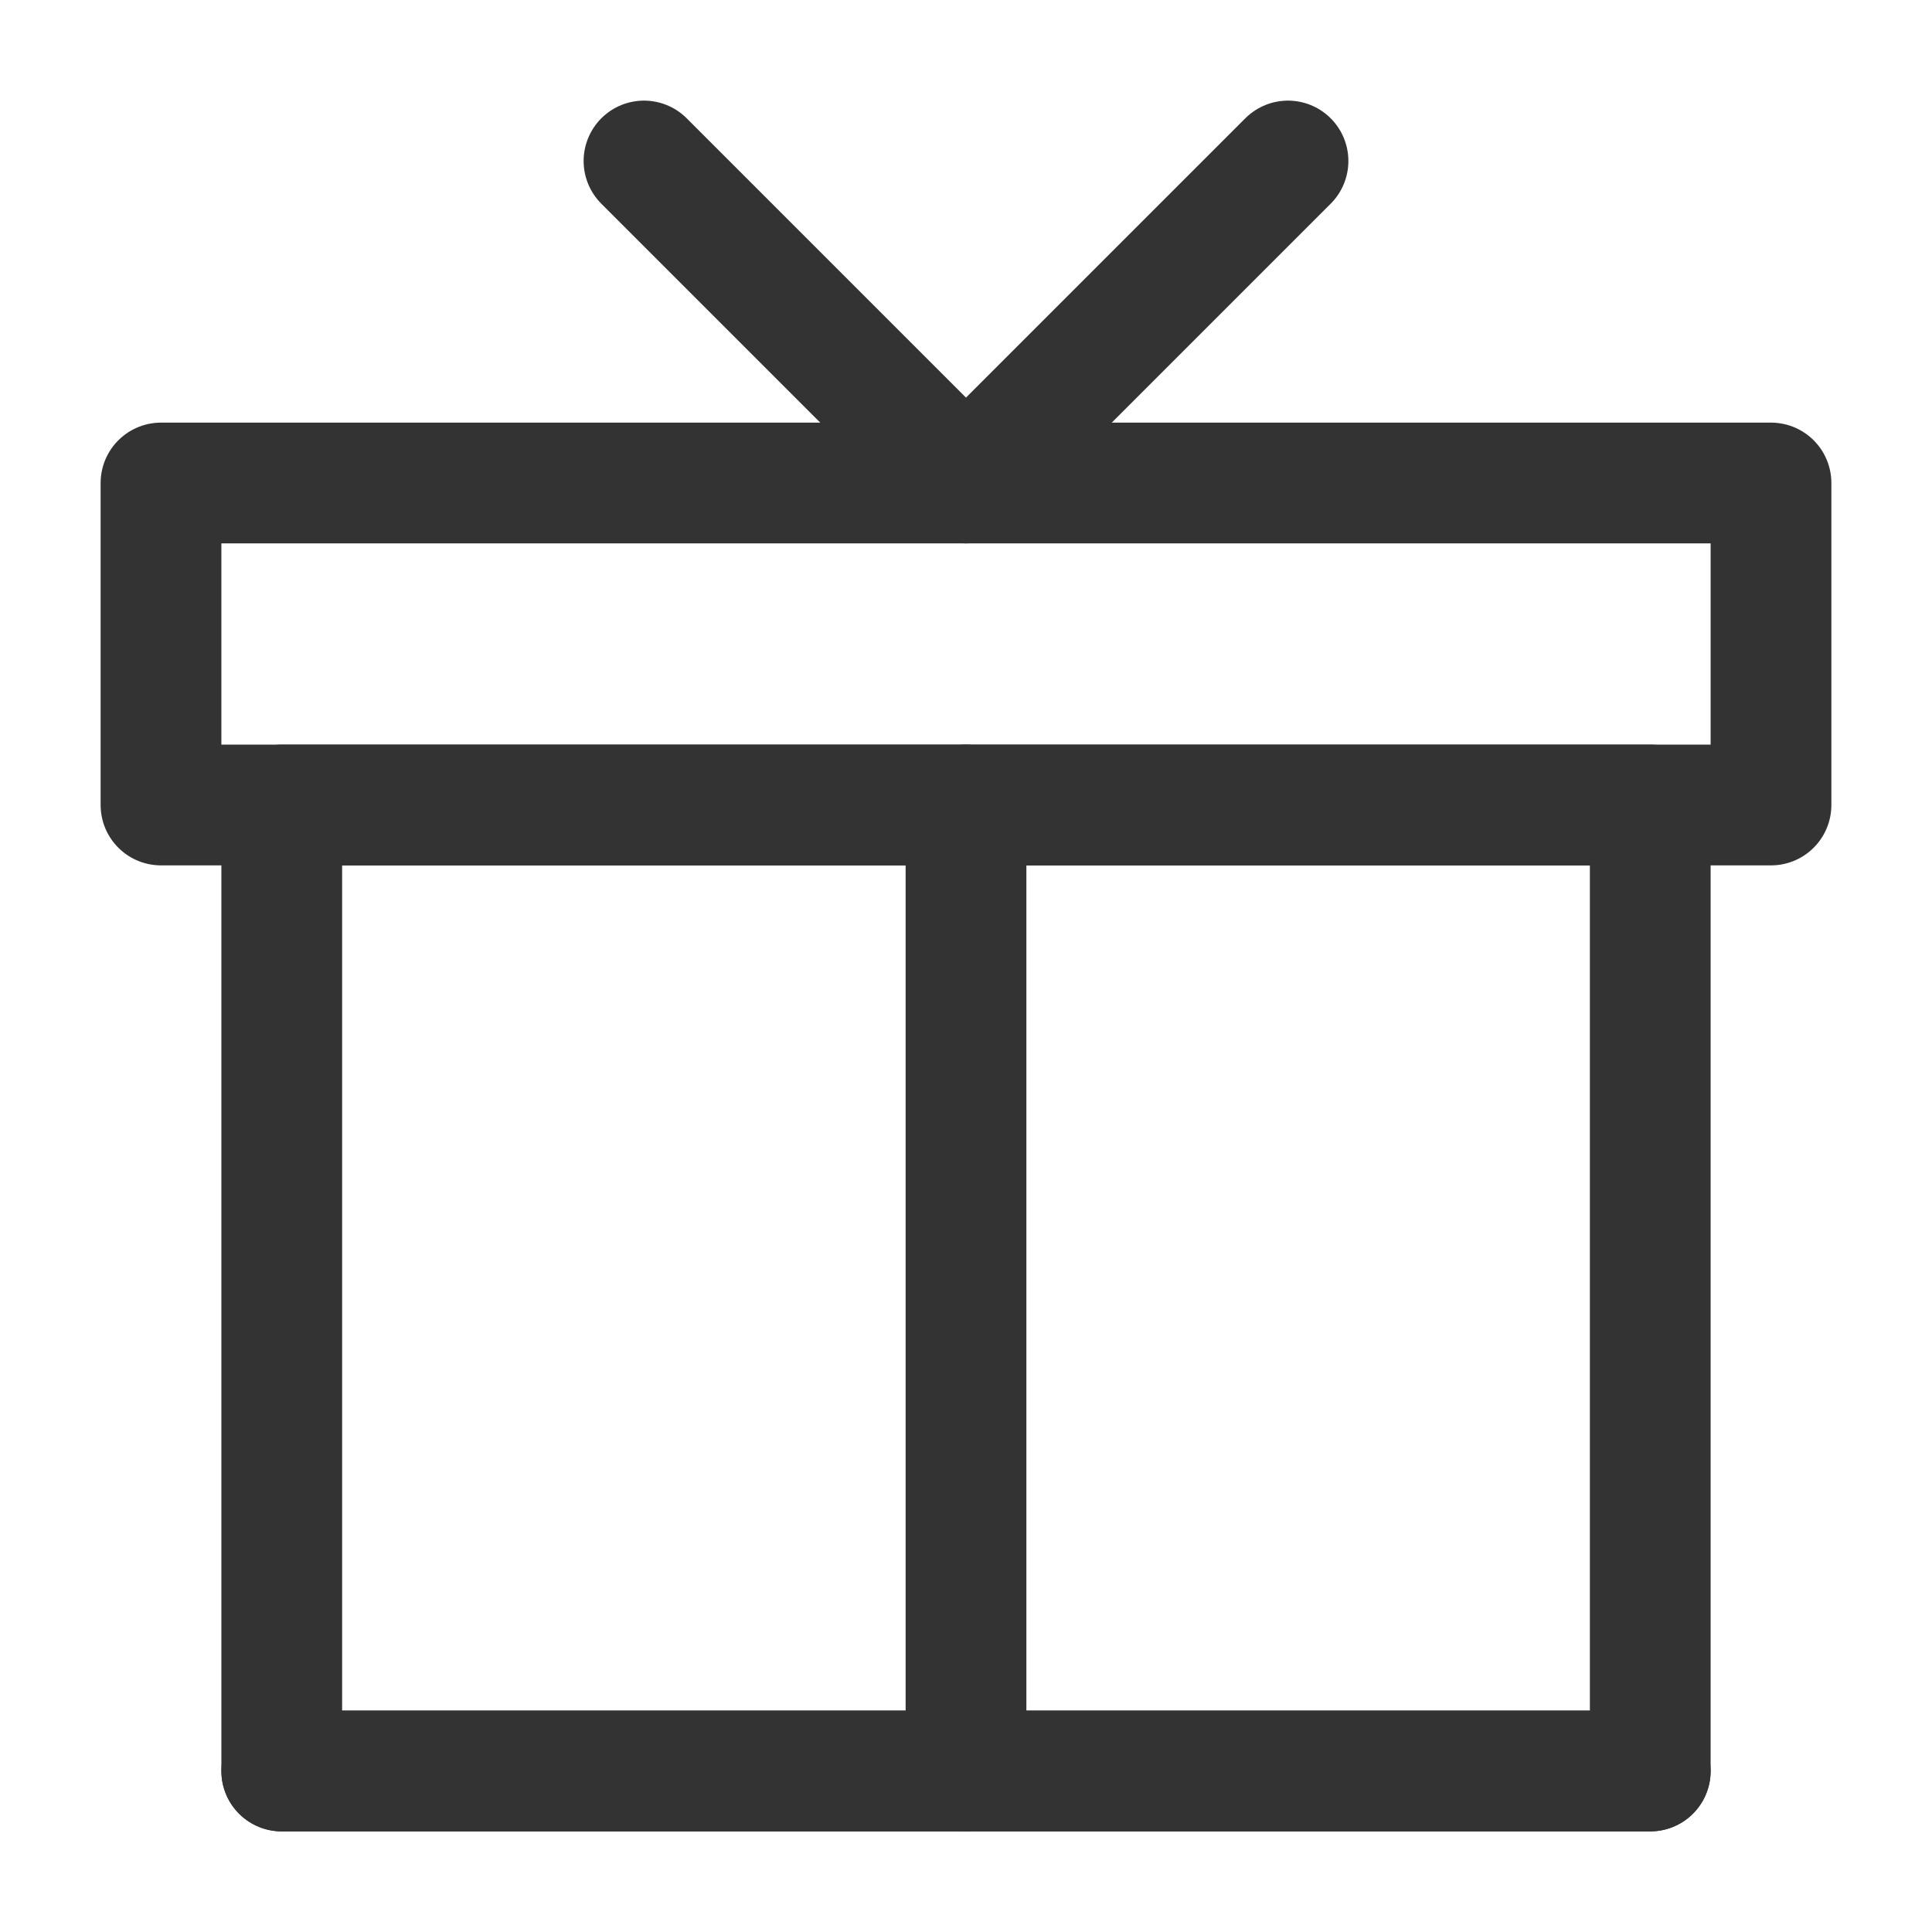
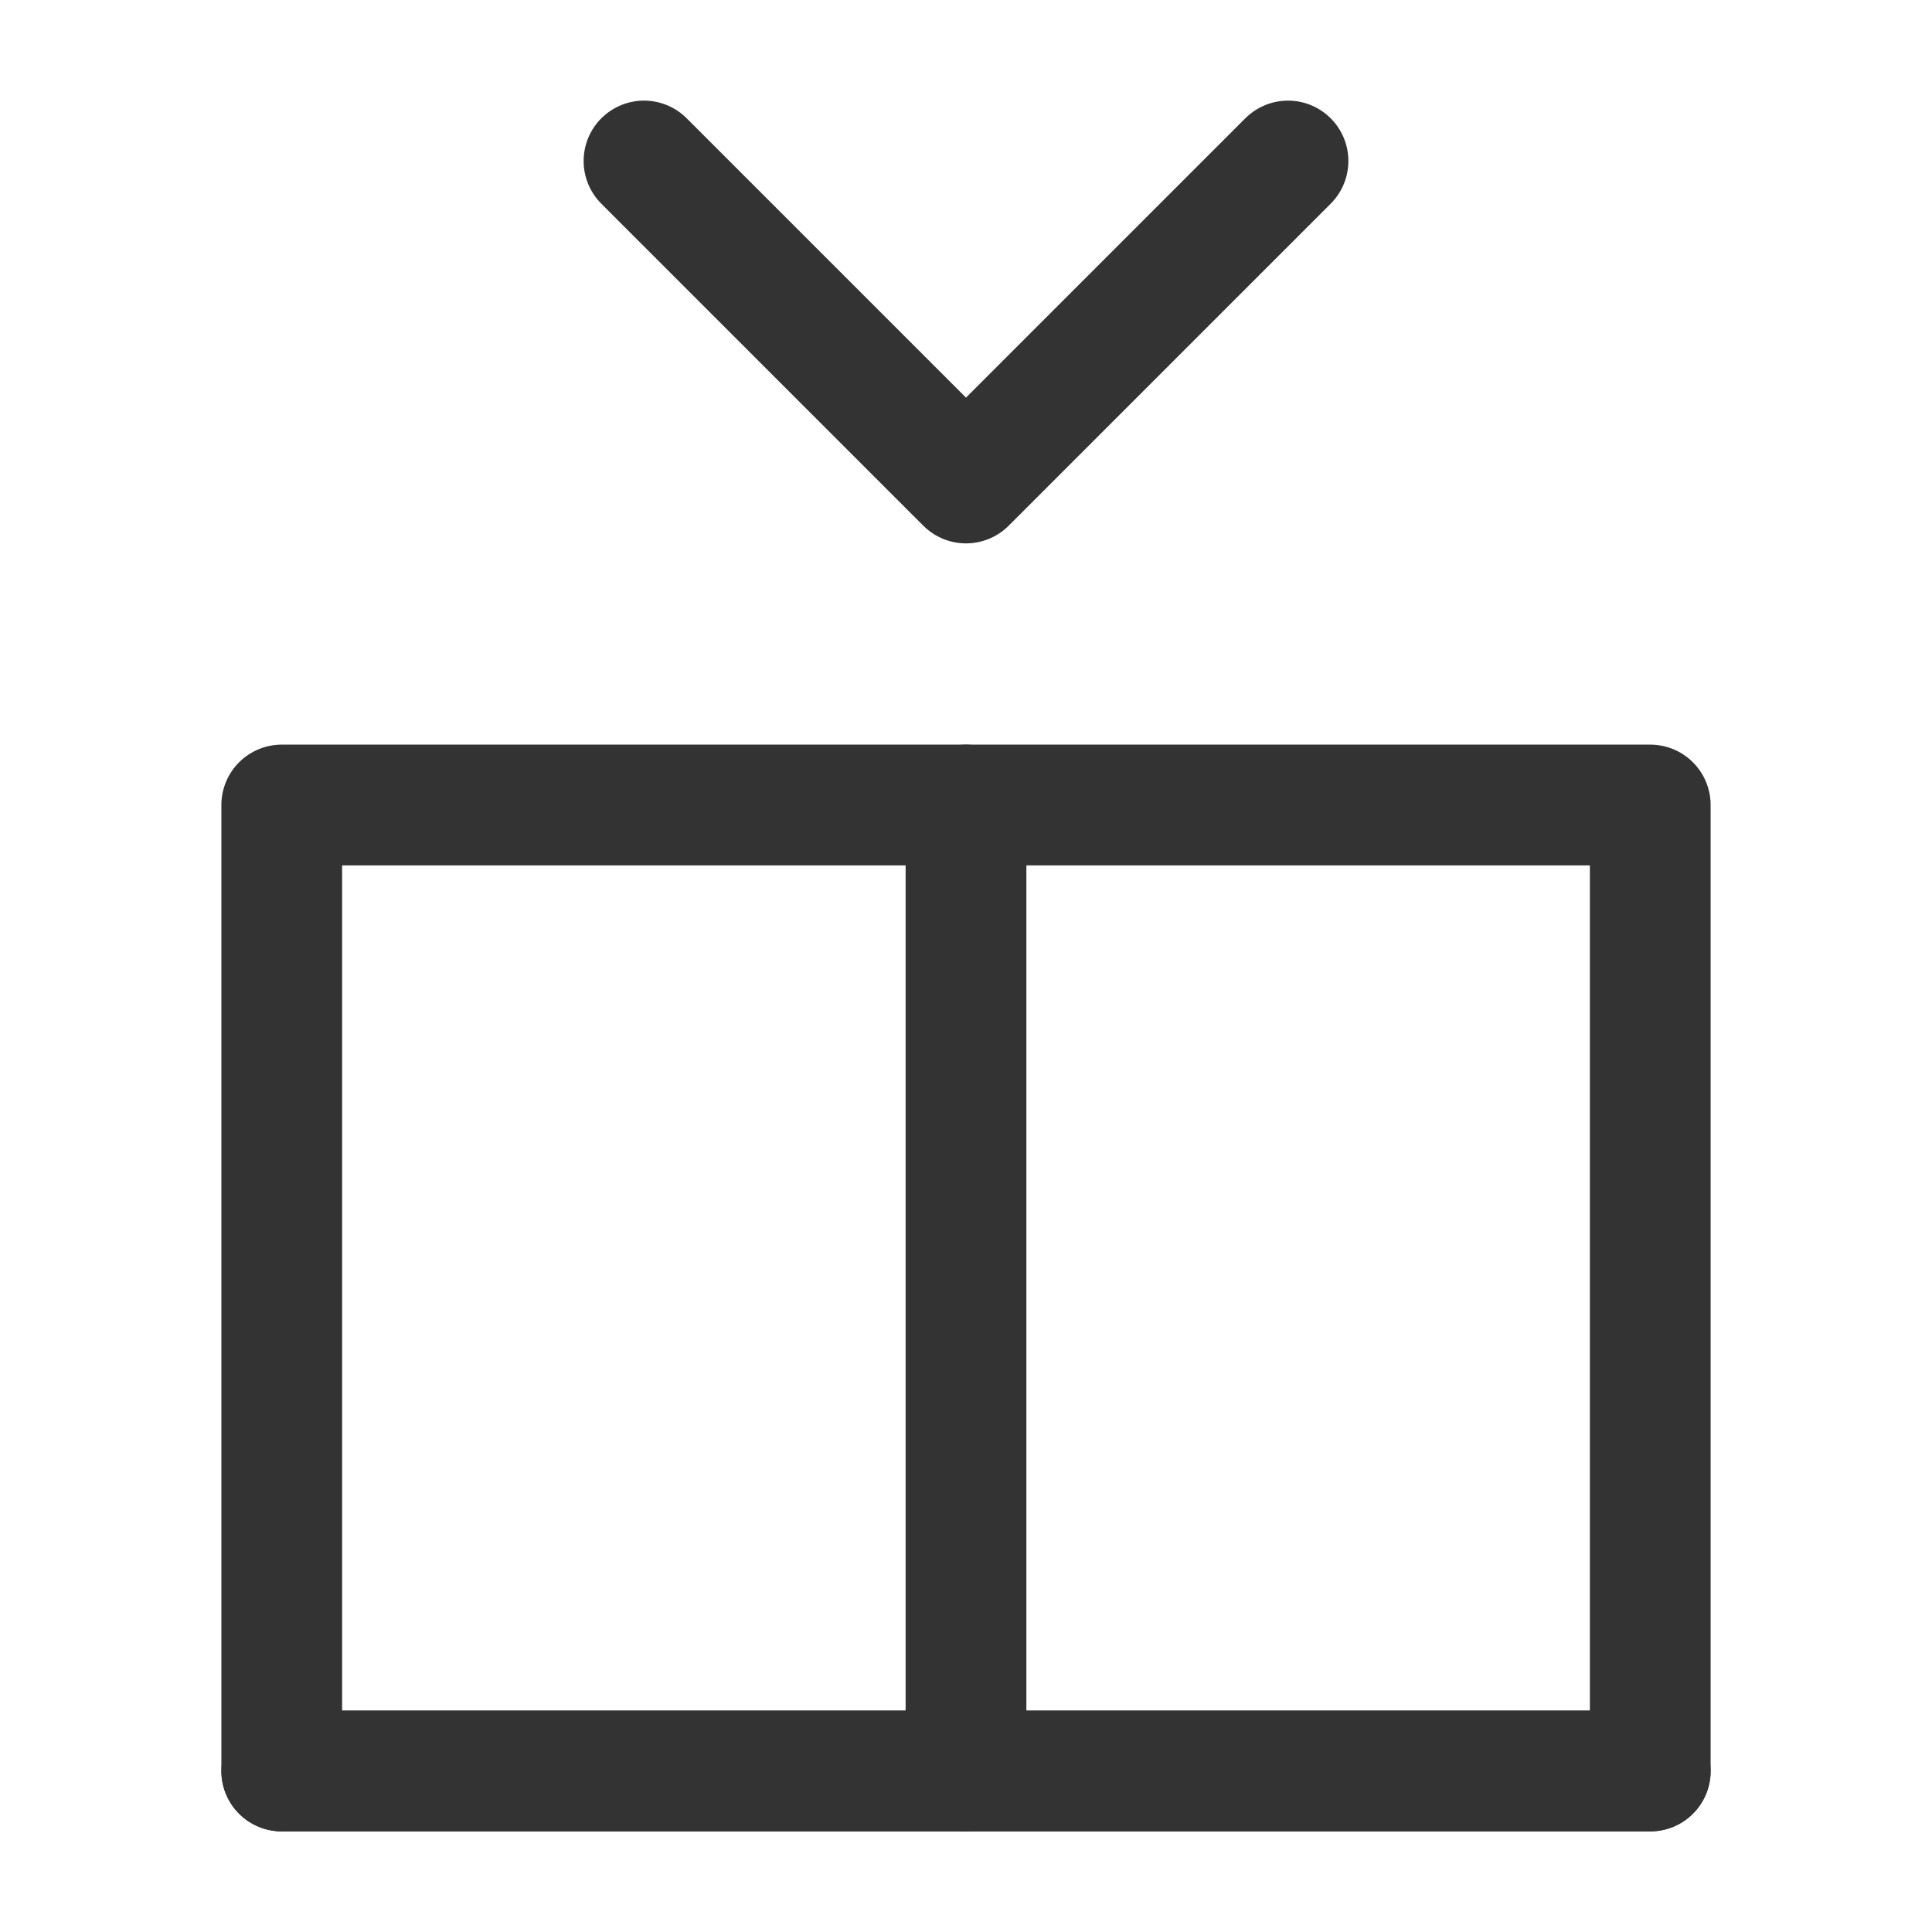
<svg xmlns="http://www.w3.org/2000/svg" width="48" height="48" viewBox="0 0 48 48" fill="none">
-   <path d="M41 44V20H7V44H41Z" fill="none" stroke="#333" stroke-width="3" stroke-linecap="round" stroke-linejoin="round" />
+   <path d="M41 44V20H7V44Z" fill="none" stroke="#333" stroke-width="3" stroke-linecap="round" stroke-linejoin="round" />
  <path d="M24 44V20" stroke="#333" stroke-width="3" stroke-linecap="round" stroke-linejoin="round" />
  <path d="M41 44H7" stroke="#333" stroke-width="3" stroke-linecap="round" stroke-linejoin="round" />
-   <rect x="4" y="12" width="40" height="8" fill="none" stroke="#333" stroke-width="3" stroke-linejoin="round" />
  <path d="M16 4L24 12L32 4" stroke="#333" stroke-width="3" stroke-linecap="round" stroke-linejoin="round" />
</svg>